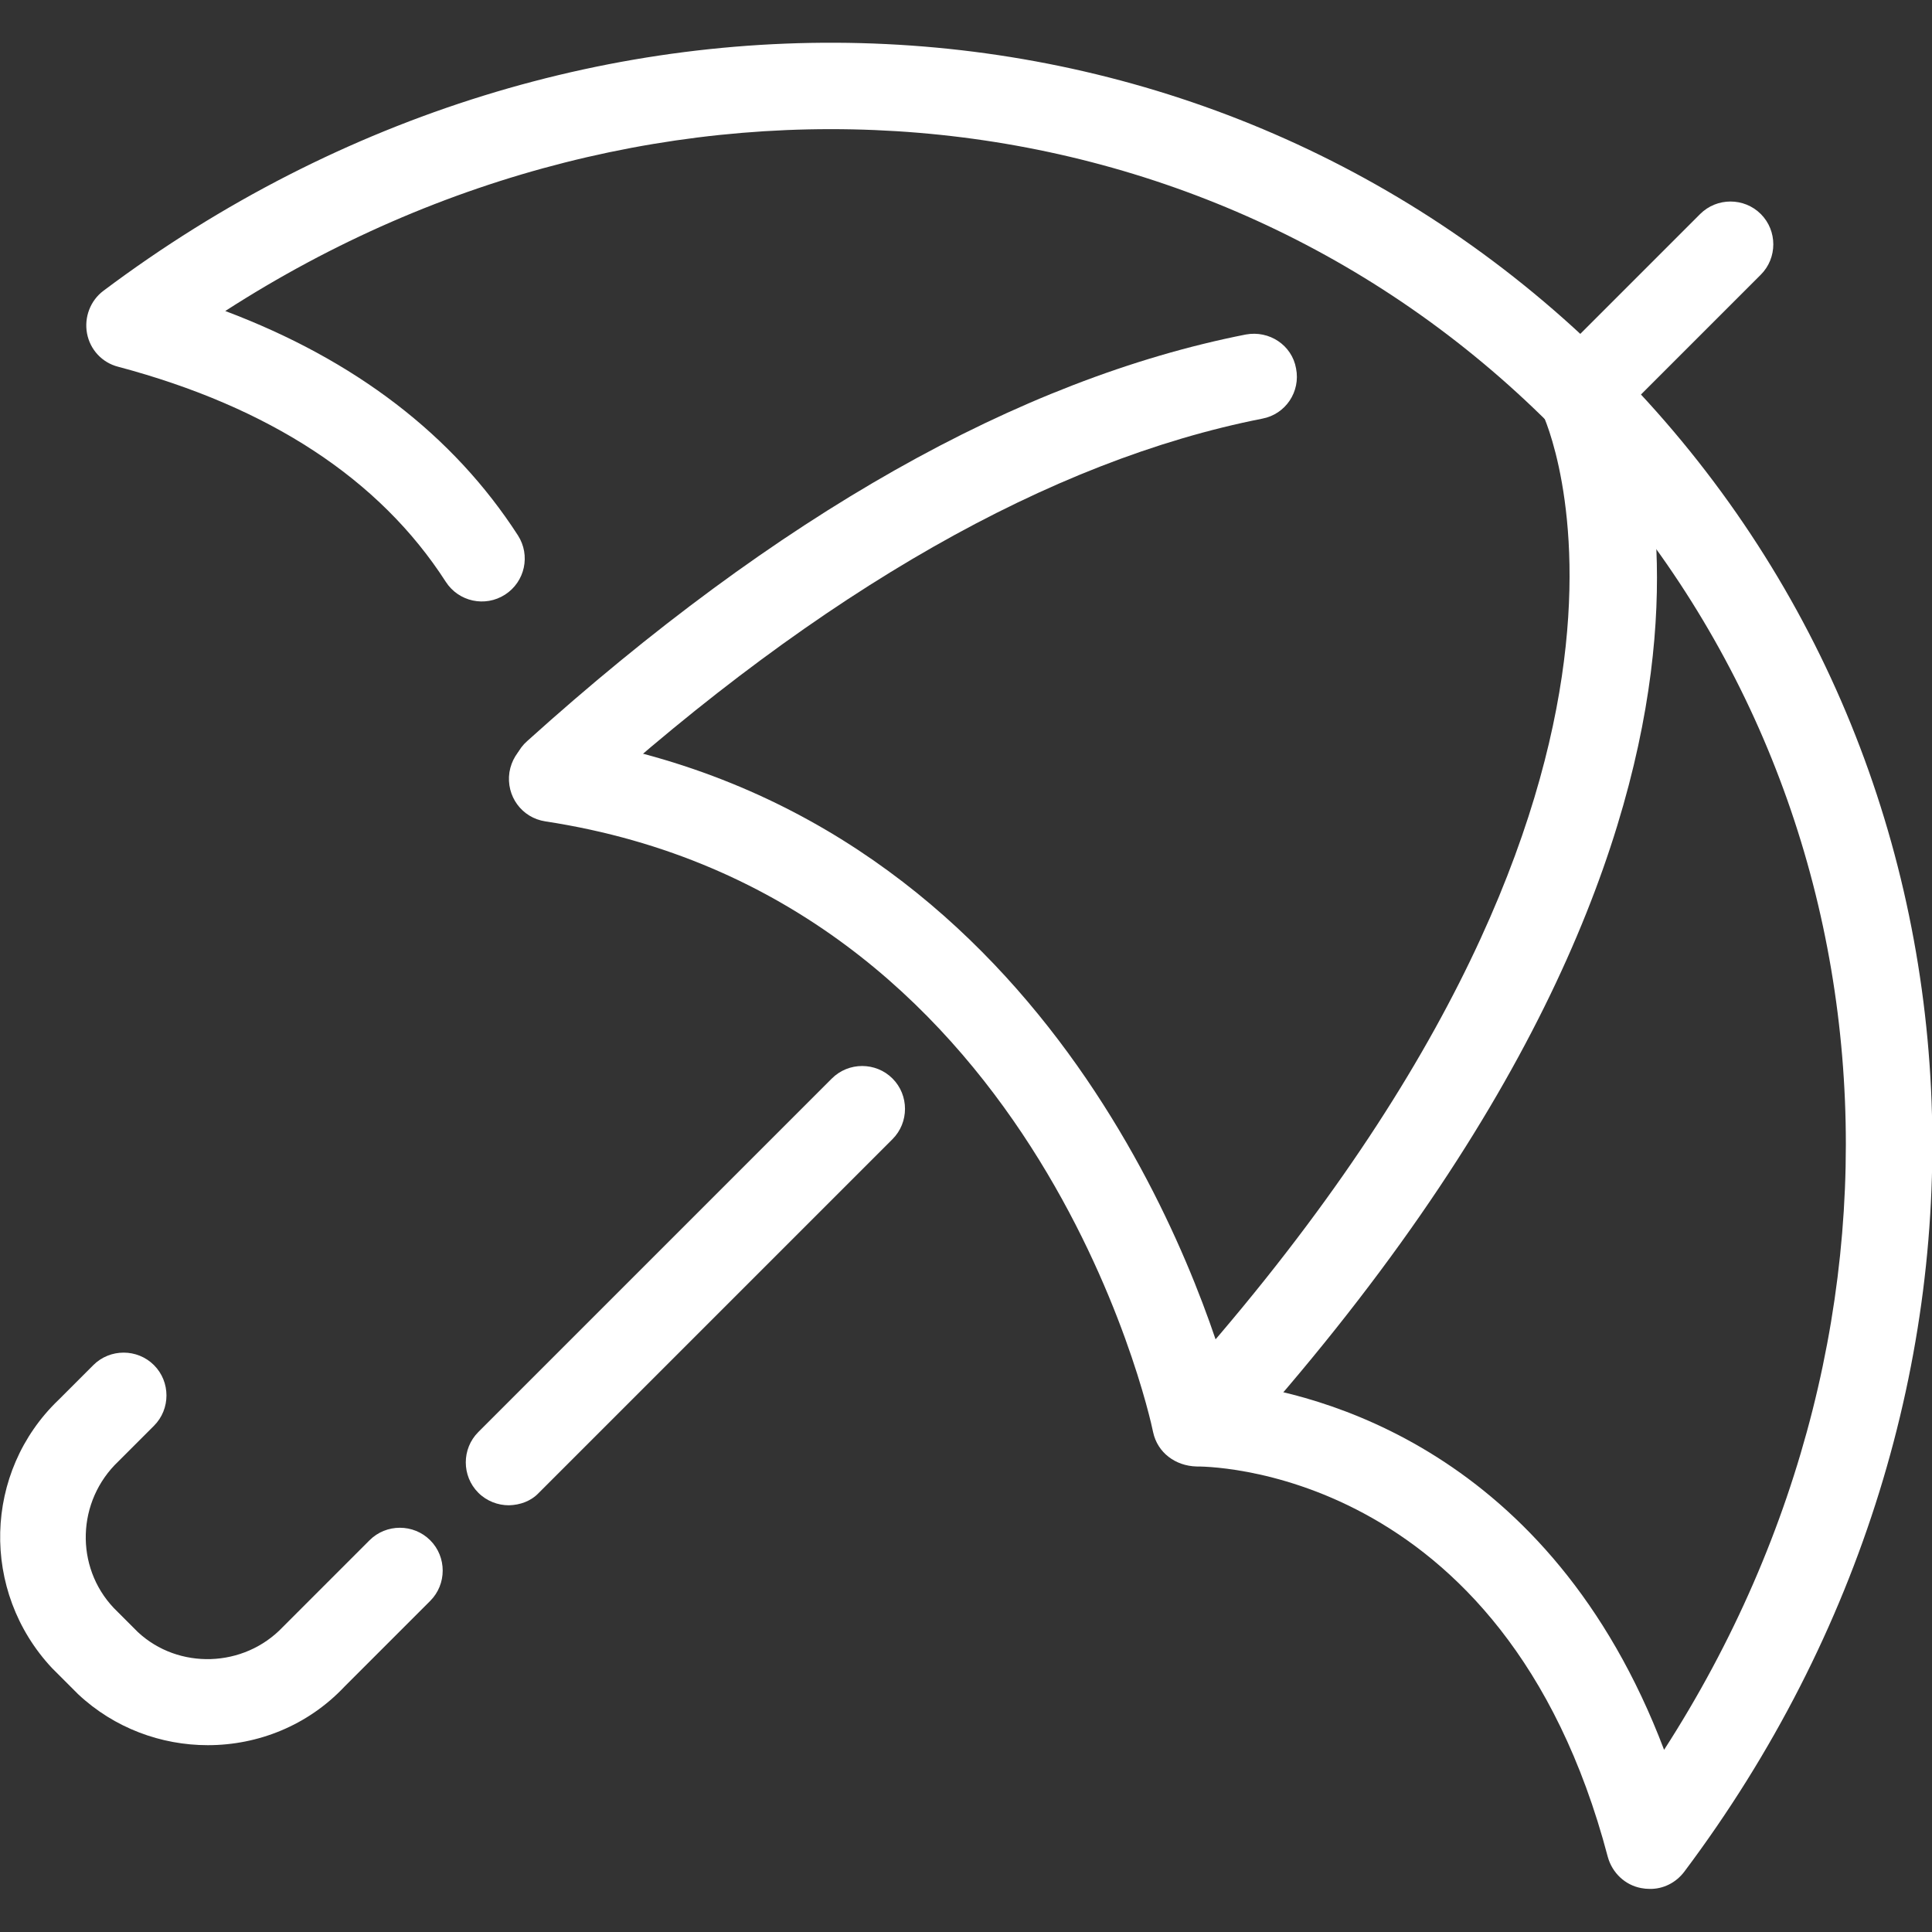
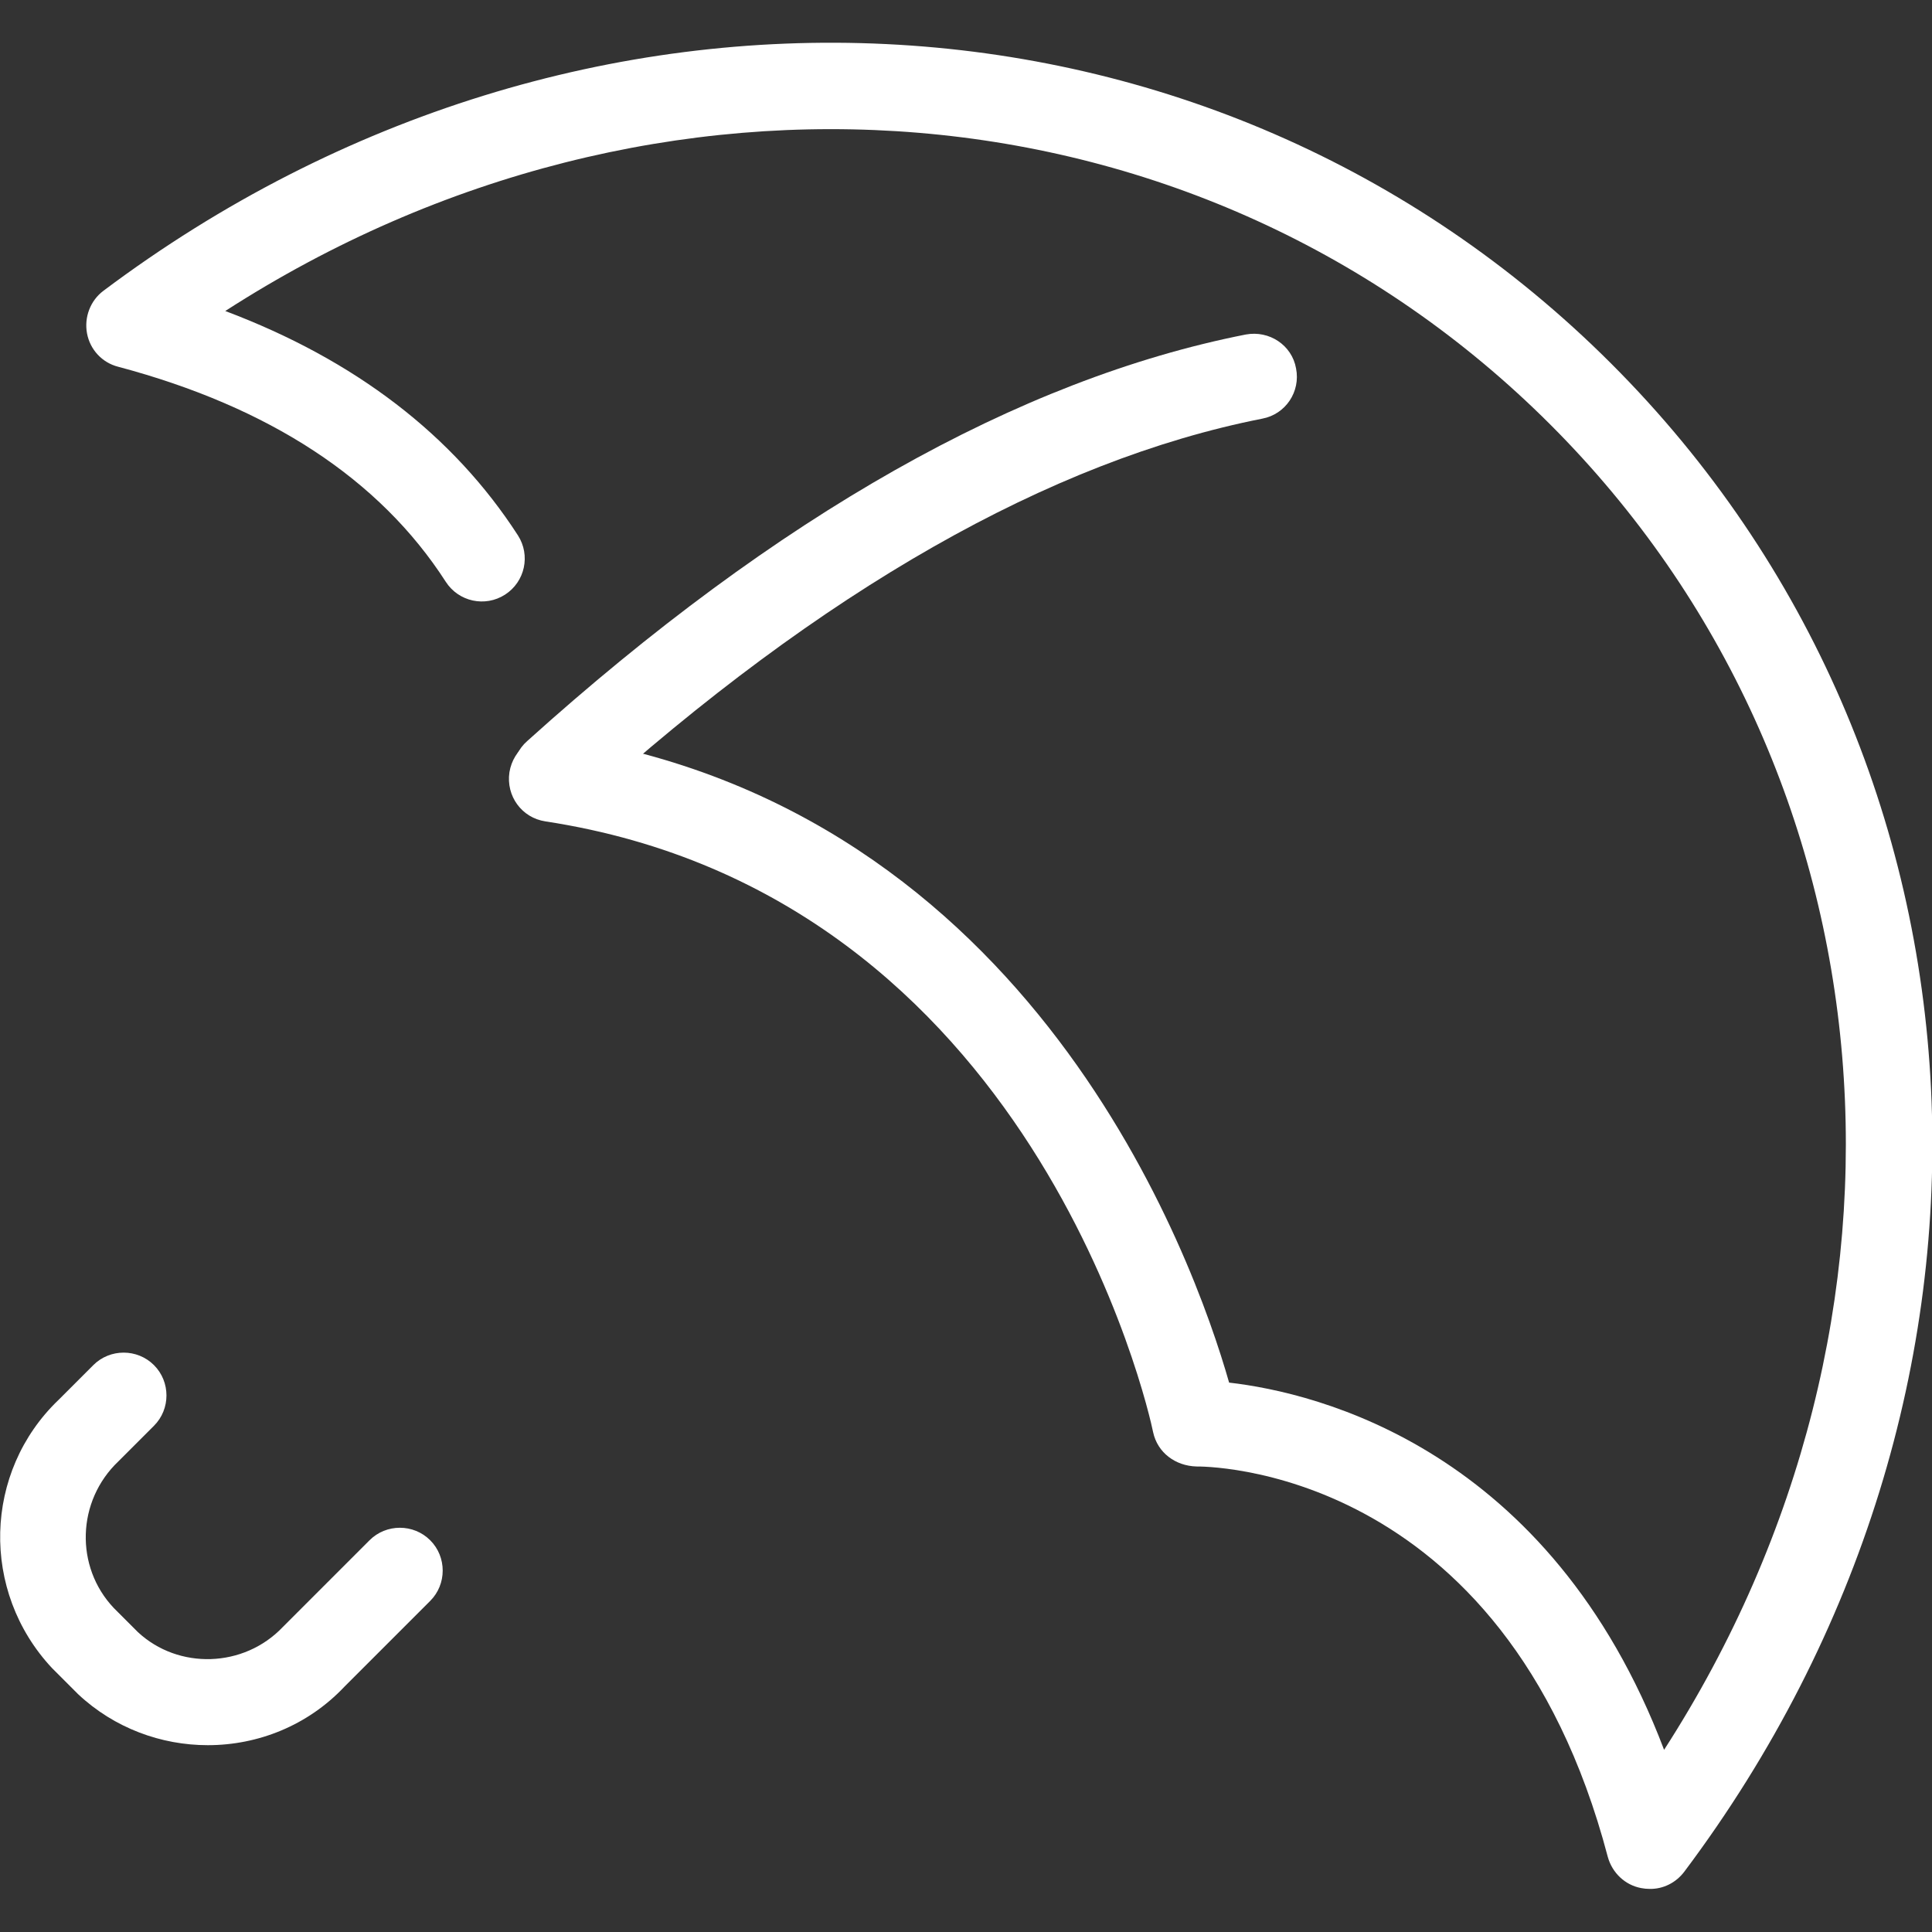
<svg xmlns="http://www.w3.org/2000/svg" version="1.1" id="Layer_1" x="0px" y="0px" viewBox="0 0 50 50" style="enable-background:new 0 0 50 50;" xml:space="preserve">
  <rect x="0" y="0" width="50" height="50" fill="#333333" stroke="none" />
  <style type="text/css">
	.st0{fill:#FFFFFF;}
</style>
  <g id="Mask_Group_11" transform="translate(-2070 -2031)">
    <g id="Group_7504" transform="translate(2390.422 2395.247) rotate(45)">
      <g id="Group_7503" transform="translate(61.235 153.315)">
        <g id="Group_7502" transform="translate(0 4.93)">
          <path class="st0" d="M-520.27-184.48c-0.22,0.22-0.52,0.34-0.84,0.33c-0.61-0.03-1.09-0.56-1.05-1.17      c0.45-8.69,2.37-15.61,5.71-20.59c0.35-0.51,1.04-0.65,1.54-0.3c0.51,0.34,0.65,1.03,0.3,1.54c-3.11,4.64-4.91,11.19-5.33,19.46      C-519.96-184.92-520.09-184.66-520.27-184.48z" />
-           <path class="st0" d="M-496.28-185.32l-2.22,0.11c-1.09-21.05-10.97-24.65-11.07-24.68l0.69-2.12      C-508.42-211.85-497.45-208.05-496.28-185.32z" />
        </g>
-         <path class="st0" d="M-508.44-206.1c-0.2,0.2-0.48,0.33-0.79,0.33c-0.61,0-1.11-0.5-1.11-1.11v-4.62c0-0.61,0.5-1.11,1.11-1.11     c0.61,0,1.11,0.5,1.11,1.11v4.62C-508.11-206.58-508.24-206.3-508.44-206.1z" />
        <path class="st0" d="M-509.63-156.17c-0.85,0.85-2.02,1.4-3.31,1.44l-0.95,0c-2.72-0.09-4.85-2.34-4.79-5.03v-1.27     c0-0.61,0.5-1.11,1.11-1.11c0.61,0,1.11,0.5,1.11,1.11l0,1.3c-0.04,1.49,1.13,2.73,2.6,2.77l0.88,0c1.43-0.05,2.6-1.28,2.56-2.75     v-3.17c0-0.61,0.5-1.11,1.11-1.11c0.61,0,1.11,0.5,1.11,1.11v3.14C-508.16-158.36-508.71-157.09-509.63-156.17z" />
-         <path class="st0" d="M-508.51-166.07c-0.2,0.2-0.48,0.33-0.79,0.33c-0.61,0-1.11-0.5-1.11-1.11v-12.94c0-0.61,0.5-1.11,1.11-1.11     c0.61,0,1.11,0.5,1.11,1.11v12.94C-508.18-166.55-508.31-166.28-508.51-166.07z" />
      </g>
      <path class="st0" d="M-419.38-26.61c-0.05,0.05-0.11,0.1-0.17,0.14c-0.35,0.24-0.81,0.25-1.18,0.04    c-9.12-5.32-14.61,0.32-14.67,0.38c-0.4,0.38-0.97,0.46-1.42,0.17c-0.48-0.32-12-7.63-22.3-0.06c-0.5,0.37-1.19,0.26-1.56-0.24    c-0.36-0.5-0.26-1.19,0.24-1.56c9.99-7.35,21.17-2.07,24.1-0.44c1.8-1.43,7.08-4.66,14.68-1.24    c-2.8-12.97-13.57-22.17-26.33-22.17c-12.77,0-23.53,9.2-26.33,22.17c3.27-1.48,6.44-1.9,9.46-1.25c0.6,0.13,0.98,0.72,0.85,1.32    c-0.13,0.6-0.72,0.98-1.32,0.85c-3.09-0.67-6.43,0.03-9.93,2.06c-0.37,0.22-0.83,0.2-1.18-0.04c-0.35-0.24-0.54-0.66-0.48-1.08    c2.17-15.22,14.34-26.26,28.93-26.26s26.76,11.04,28.93,26.26C-419.01-27.2-419.13-26.85-419.38-26.61z" />
    </g>
  </g>
</svg>